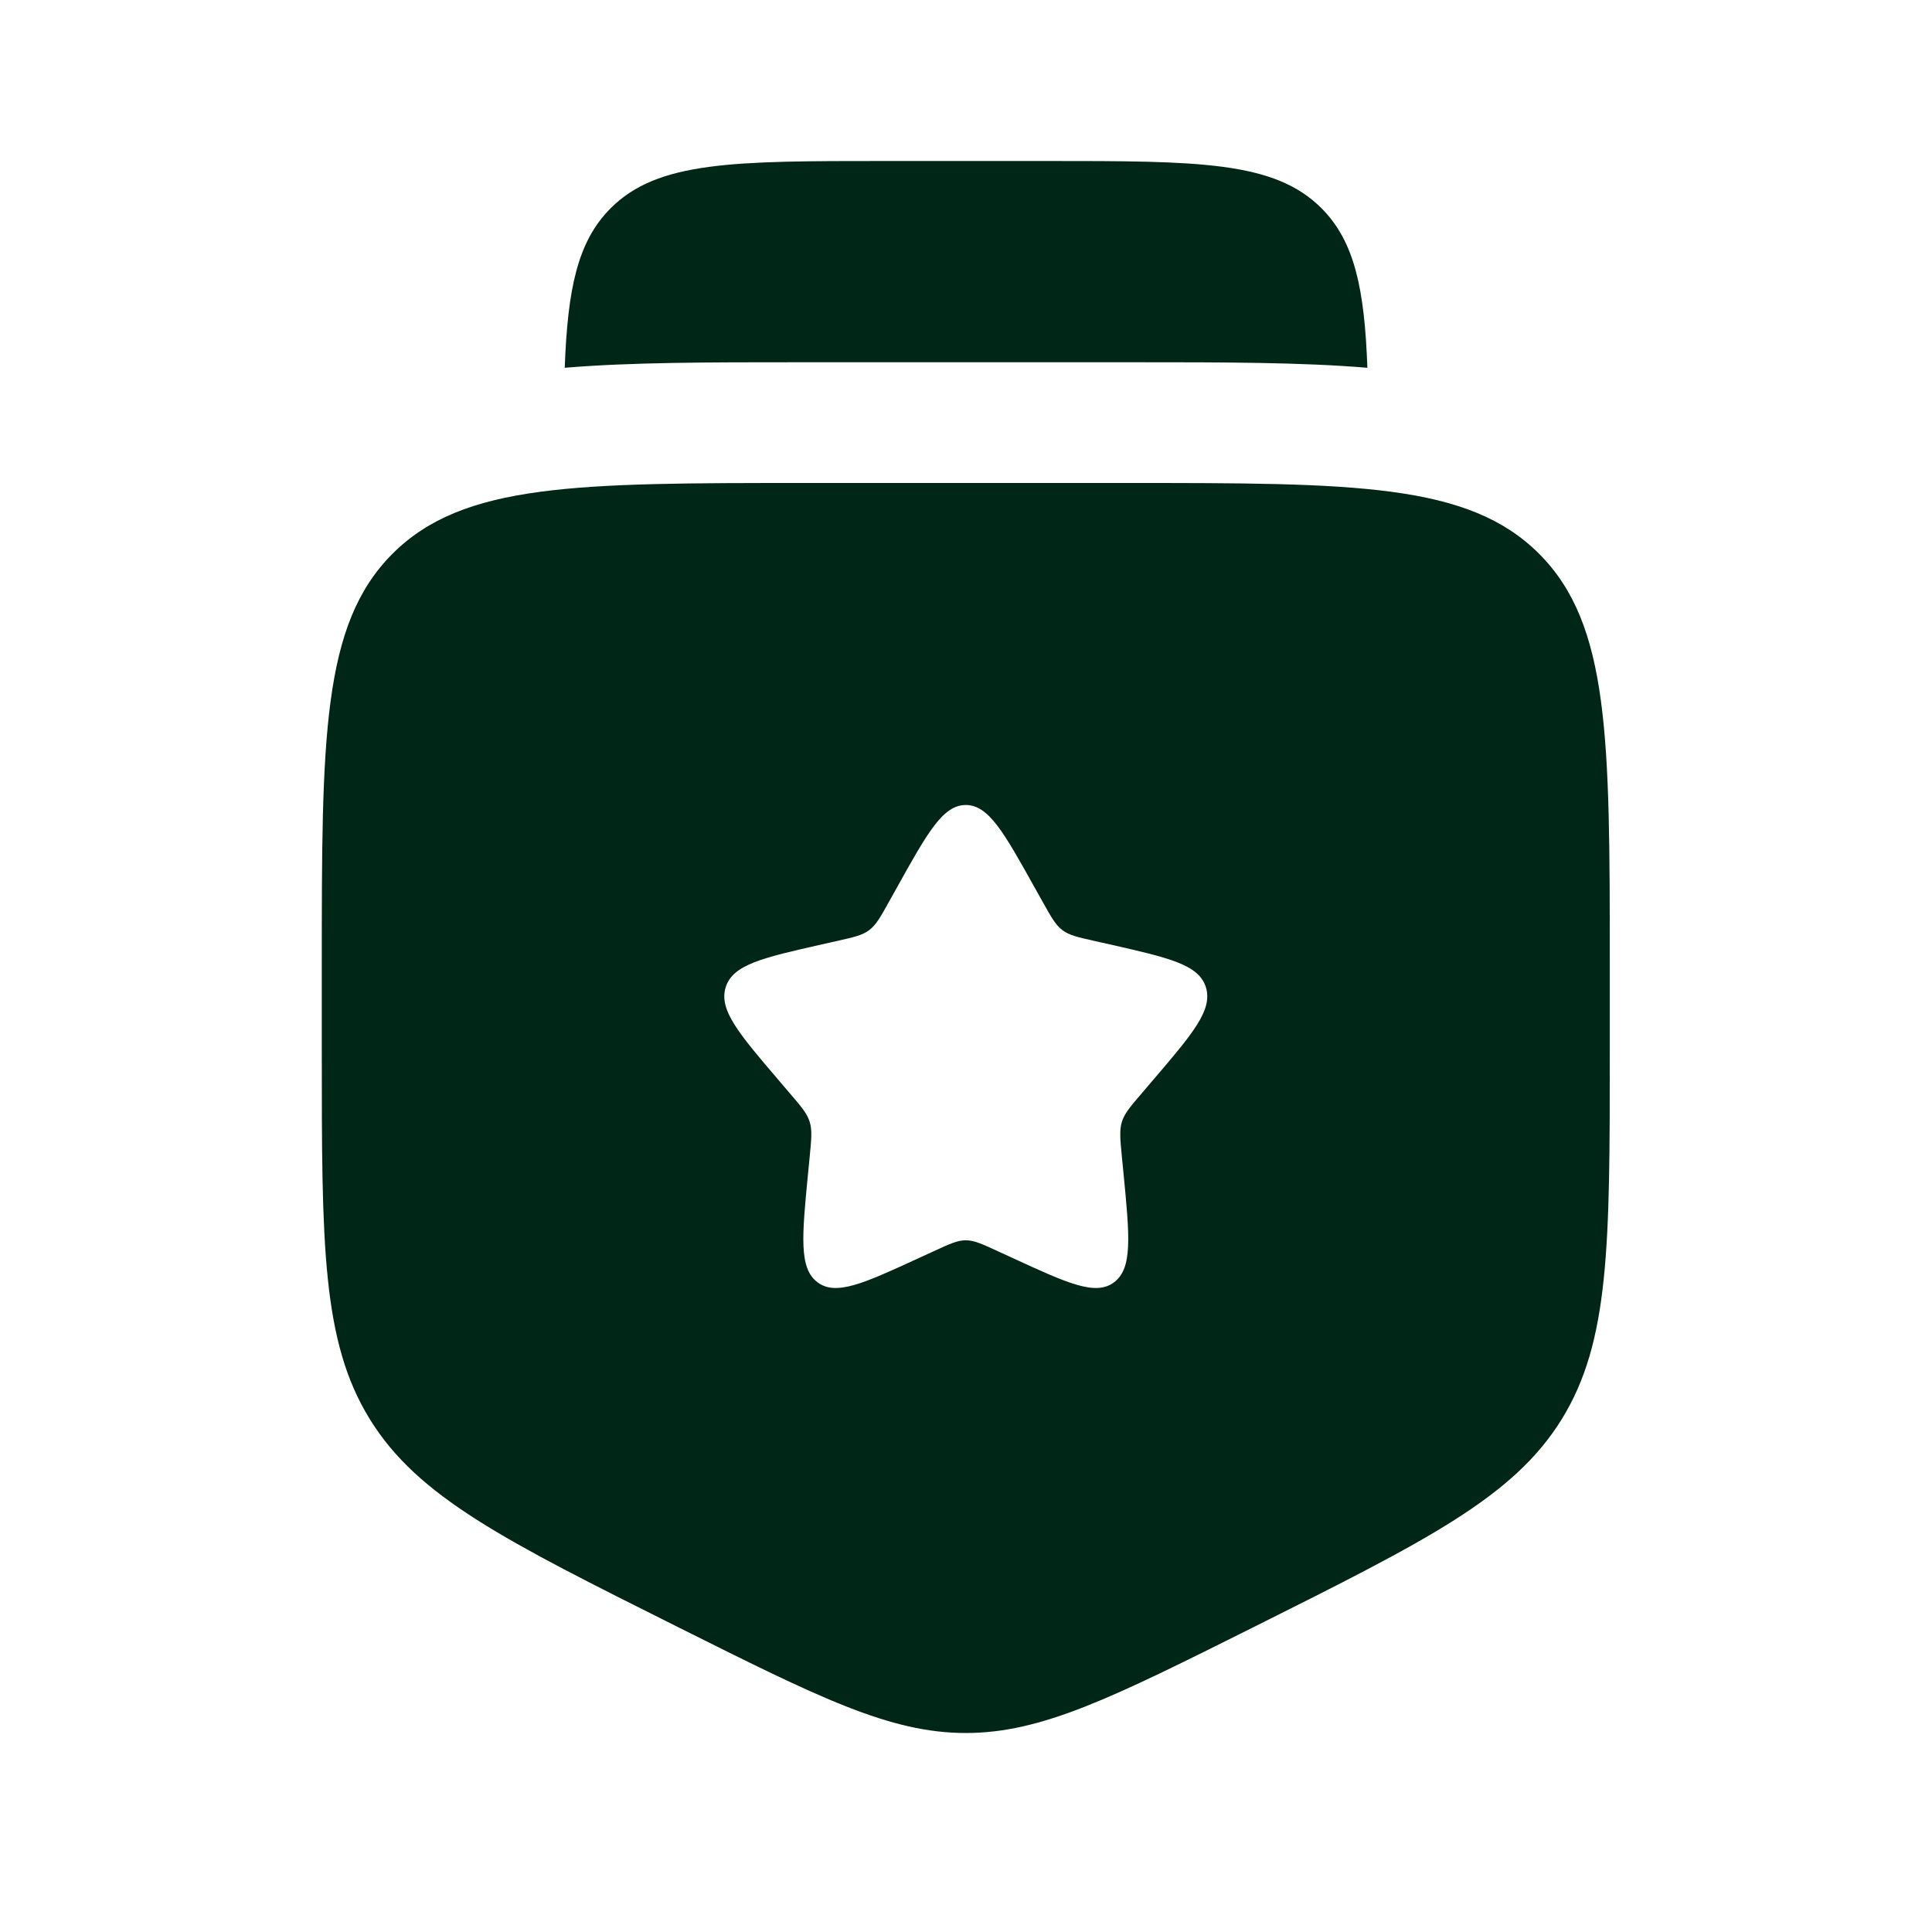
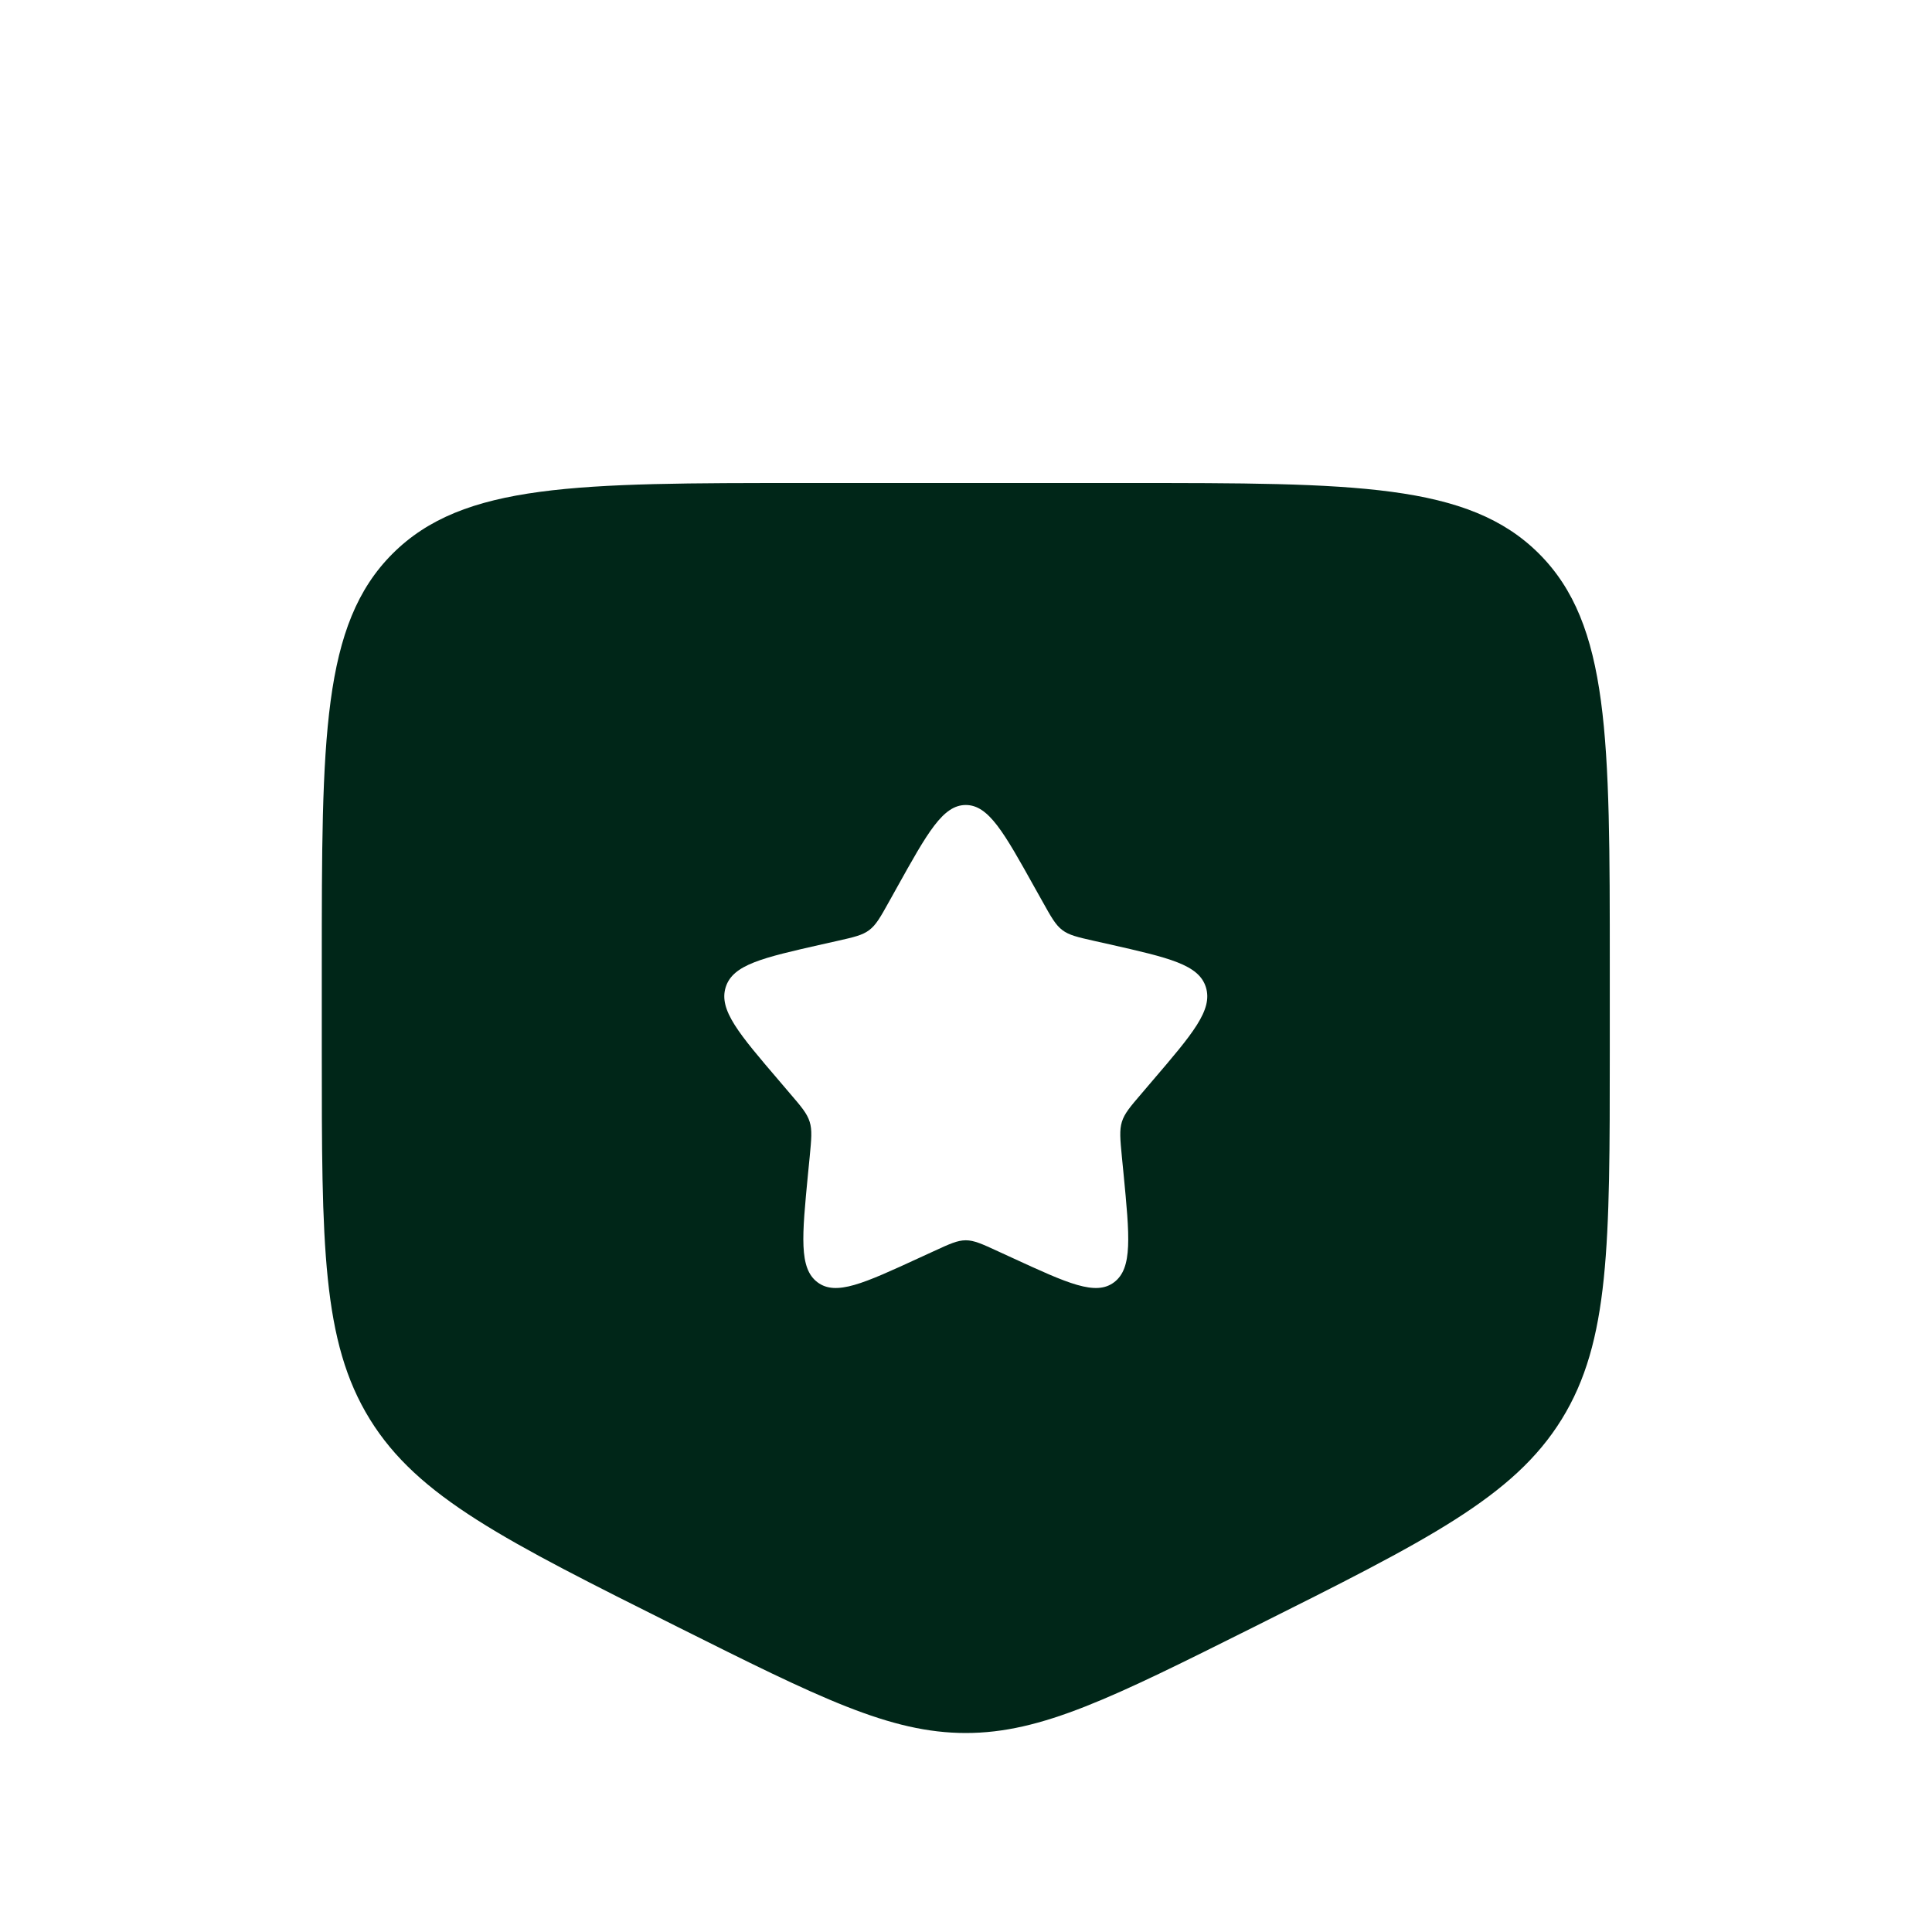
<svg xmlns="http://www.w3.org/2000/svg" width="36" height="36" viewBox="0 0 36 36" fill="none">
  <path fill-rule="evenodd" clip-rule="evenodd" d="M14.996 9H20.996C25.239 9 27.36 9 28.678 10.318C29.996 11.636 29.996 13.757 29.996 18V19.584C29.996 23.192 29.996 24.996 29.1 26.446C28.204 27.896 26.59 28.703 23.363 30.317C20.729 31.633 19.413 32.292 17.996 32.292C16.58 32.292 15.263 31.633 12.63 30.317C9.402 28.703 7.788 27.896 6.892 26.446C5.996 24.996 5.996 23.192 5.996 19.584V18C5.996 13.757 5.996 11.636 7.314 10.318C8.632 9 10.754 9 14.996 9ZM17.996 15C17.57 15 17.285 15.511 16.715 16.534L16.568 16.798C16.406 17.089 16.325 17.234 16.198 17.33C16.072 17.426 15.915 17.462 15.6 17.533L15.314 17.597C14.207 17.848 13.654 17.973 13.522 18.396C13.39 18.82 13.768 19.261 14.522 20.143L14.717 20.372C14.932 20.622 15.039 20.748 15.087 20.903C15.136 21.058 15.119 21.225 15.087 21.56L15.057 21.864C14.943 23.042 14.886 23.63 15.231 23.892C15.576 24.154 16.094 23.915 17.13 23.438L17.398 23.315C17.693 23.179 17.84 23.111 17.996 23.111C18.152 23.111 18.299 23.179 18.594 23.315L18.862 23.438C19.898 23.915 20.417 24.154 20.761 23.892C21.106 23.63 21.049 23.042 20.935 21.864L20.905 21.56C20.873 21.225 20.857 21.058 20.905 20.903C20.953 20.748 21.06 20.622 21.275 20.372L21.47 20.143C22.225 19.261 22.602 18.82 22.47 18.396C22.339 17.973 21.785 17.848 20.678 17.597L20.392 17.533C20.077 17.462 19.92 17.426 19.794 17.33C19.668 17.234 19.587 17.089 19.425 16.798L19.277 16.534C18.707 15.511 18.422 15 17.996 15Z" fill="#002618" />
-   <path d="M16.501 3H19.501C22.33 3 23.744 3 24.623 3.879C25.243 4.5 25.426 5.388 25.479 6.853C24.248 6.75 22.792 6.75 21.149 6.75H14.853C13.21 6.75 11.755 6.75 10.523 6.853C10.577 5.388 10.759 4.5 11.38 3.879C12.259 3 13.673 3 16.501 3Z" fill="#002618" />
</svg>